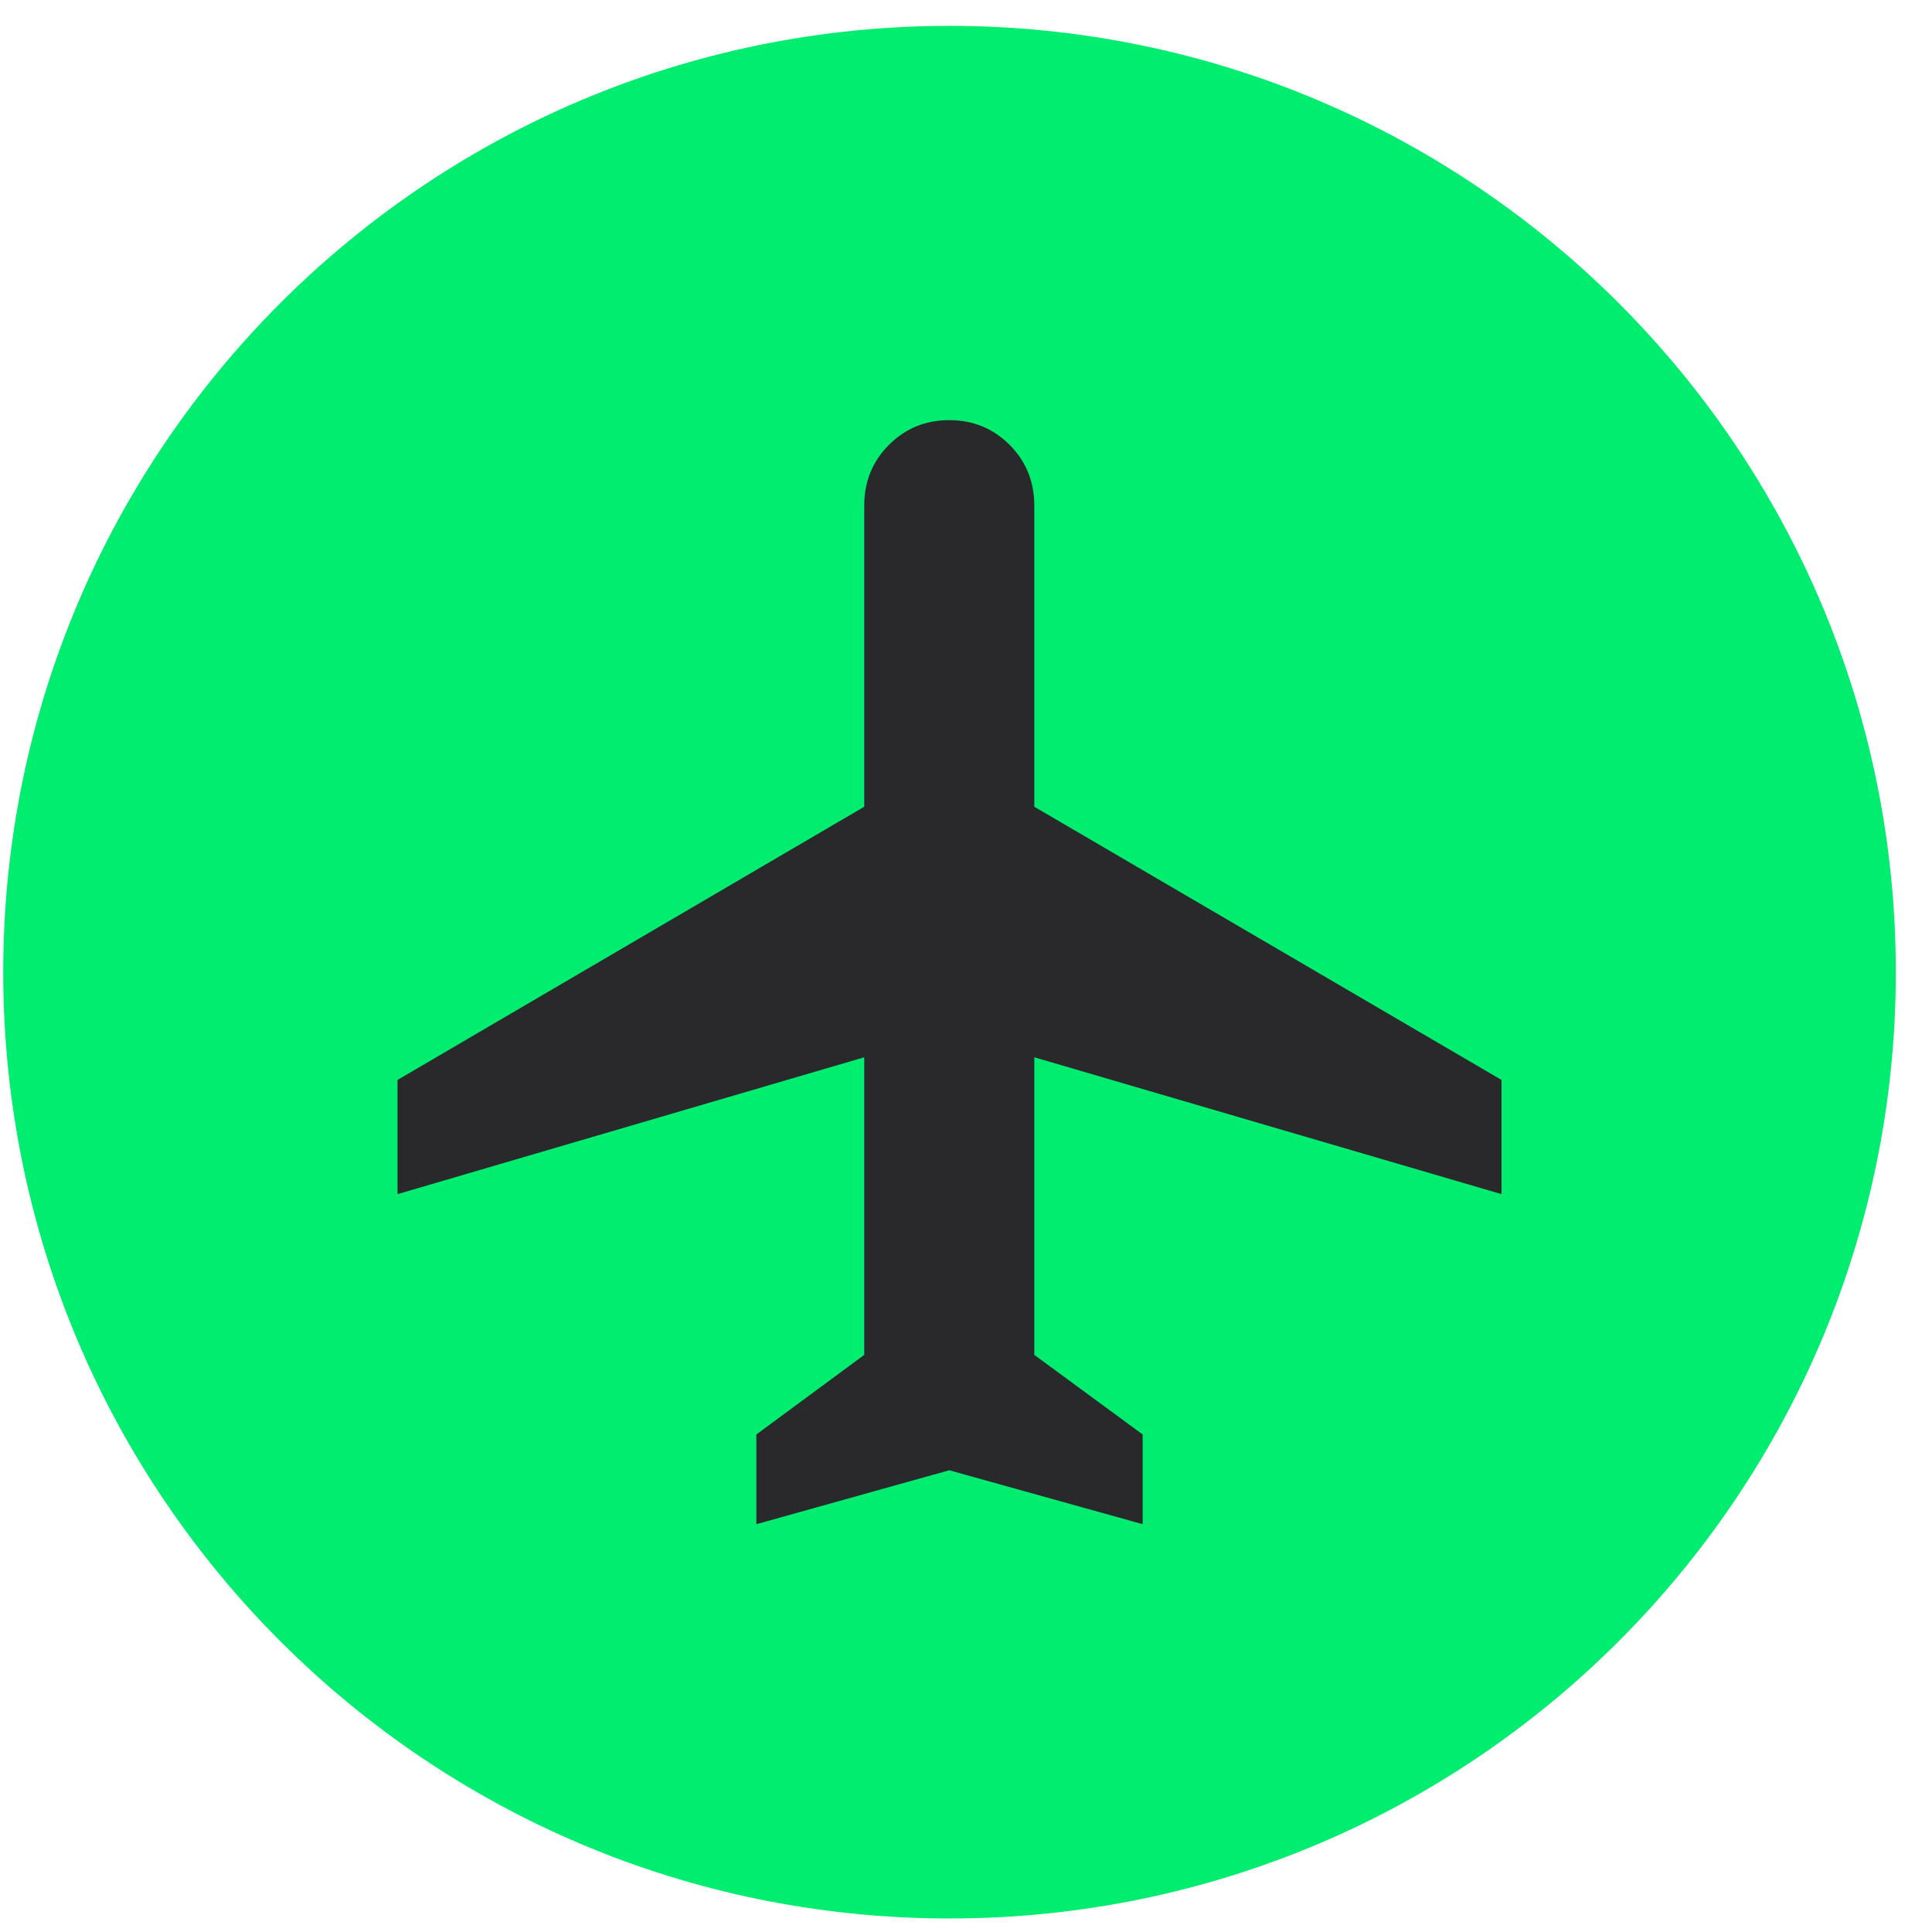
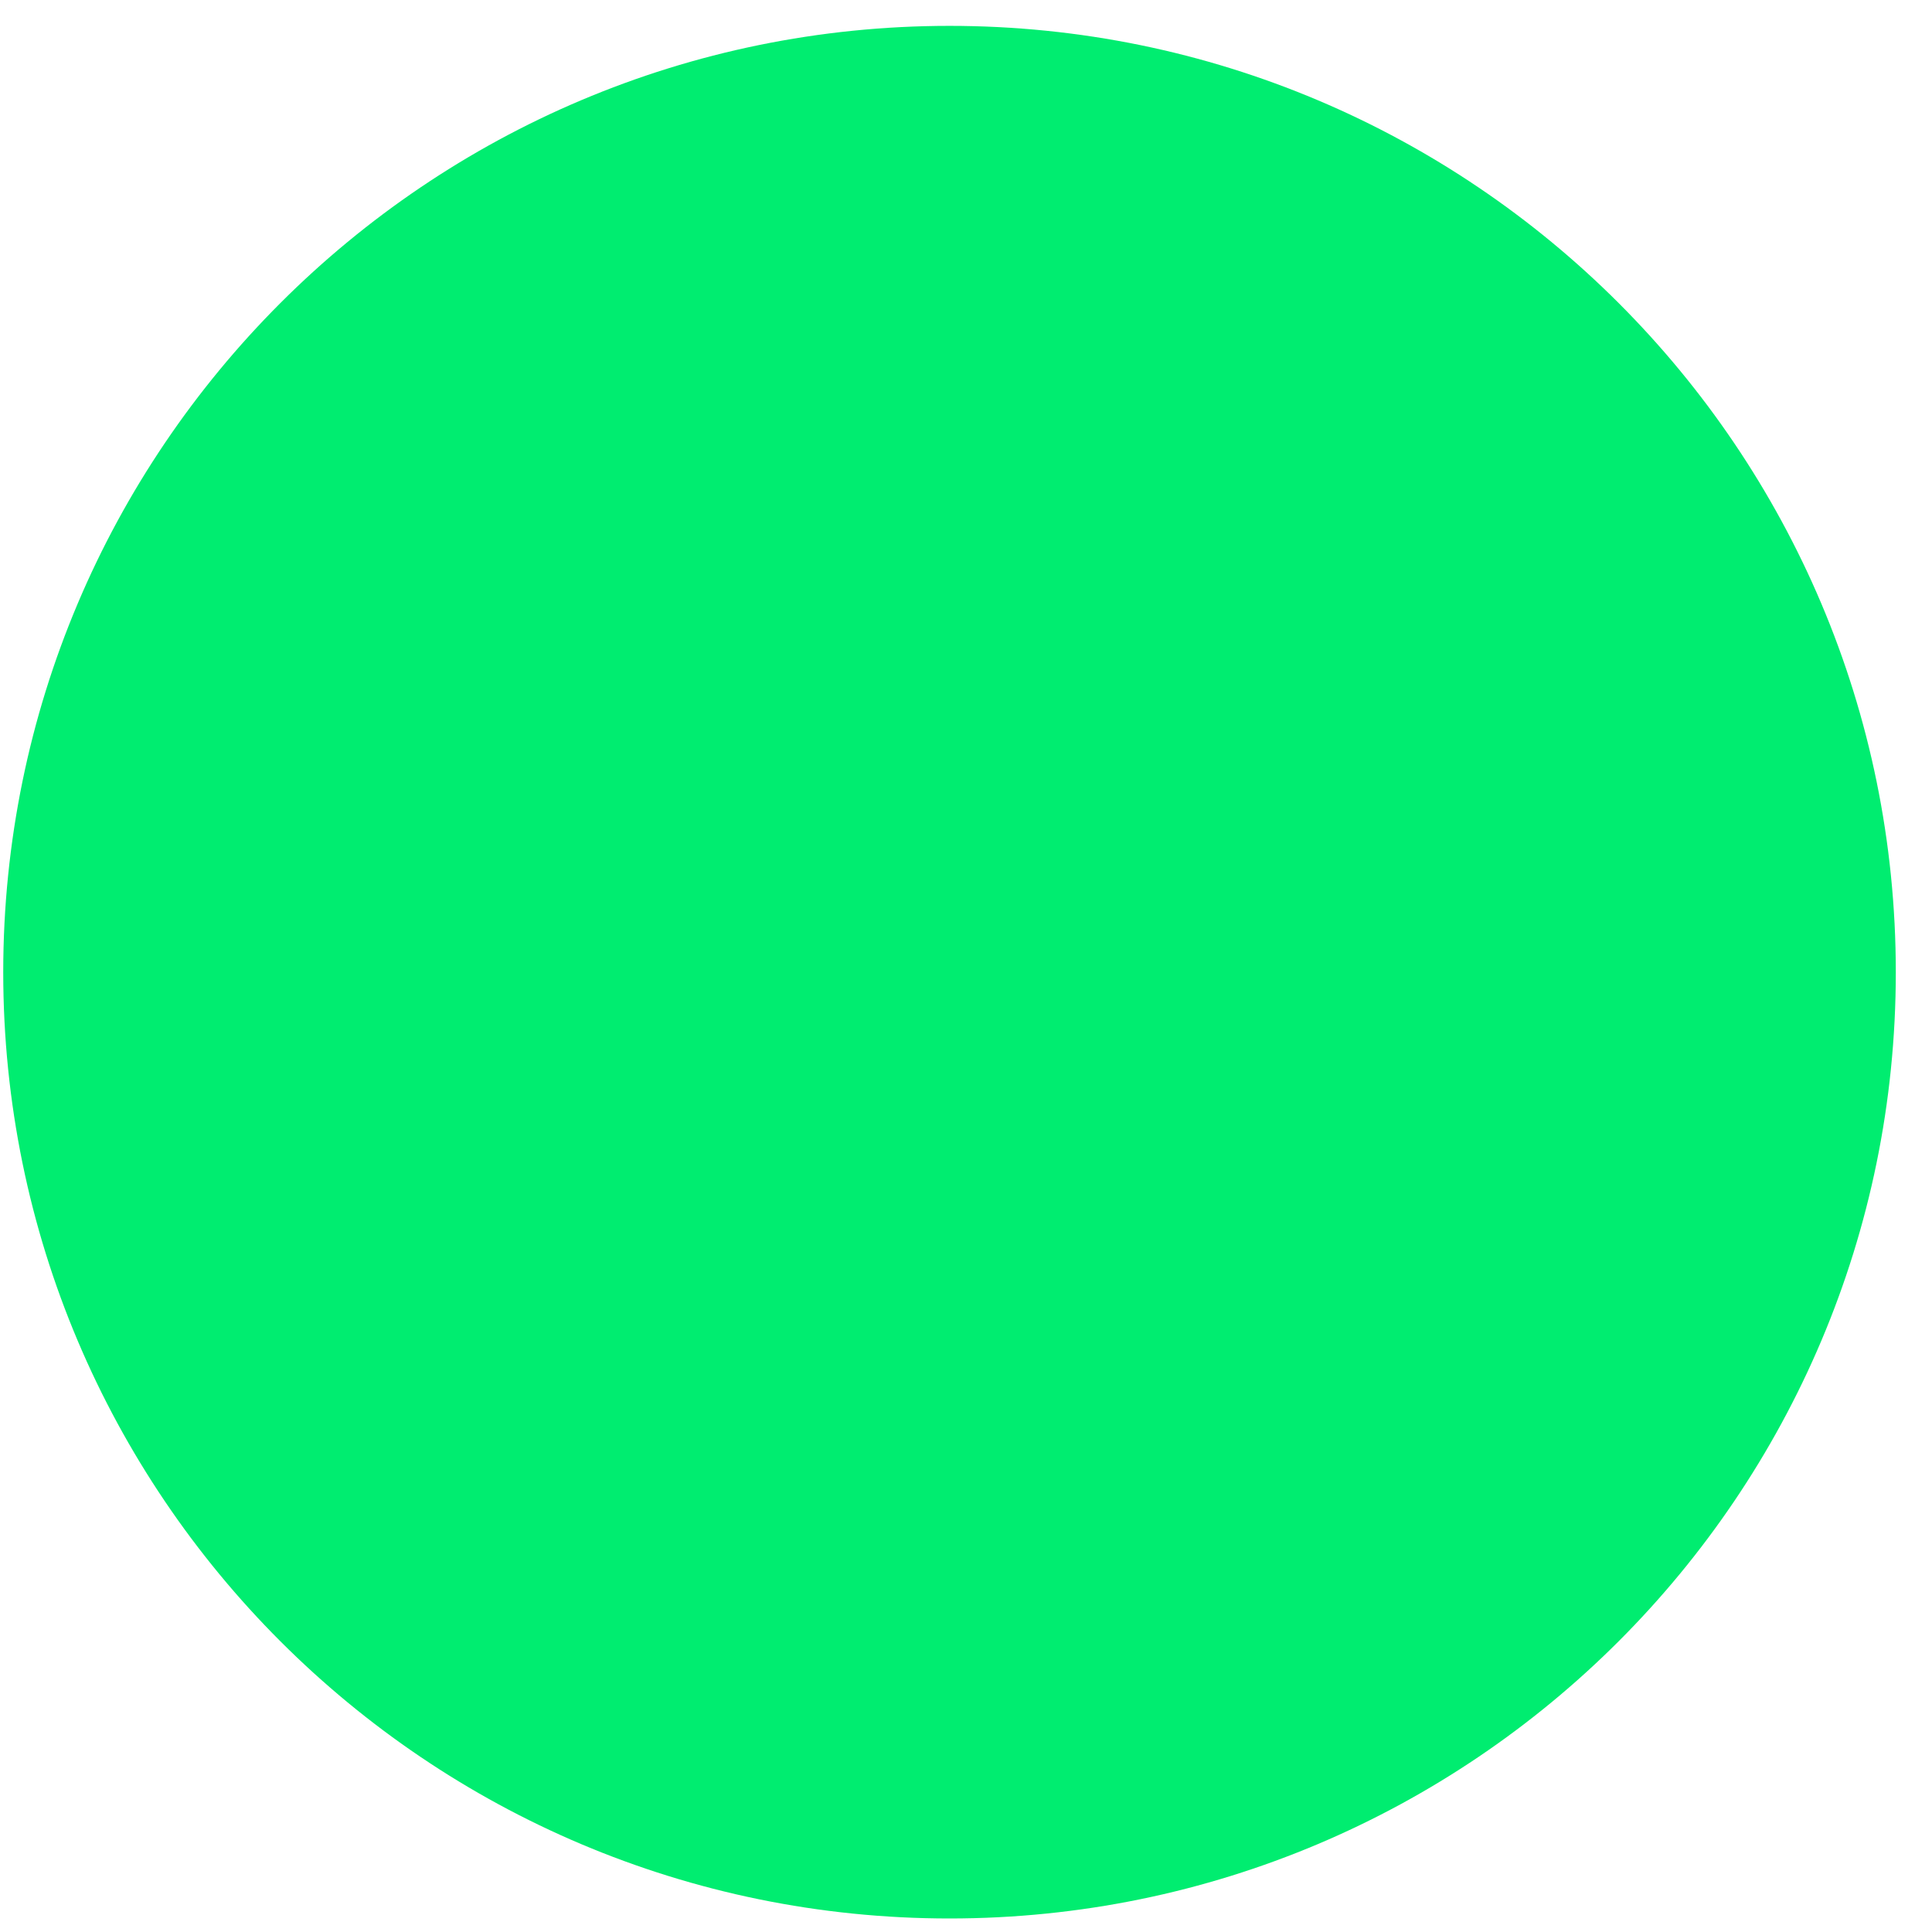
<svg xmlns="http://www.w3.org/2000/svg" width="49" height="49" viewBox="0 0 49 49" fill="none">
  <path d="M0.082 24.657C0.082 11.402 10.827 0.656 24.082 0.656C37.337 0.656 48.082 11.402 48.082 24.657C48.082 37.911 37.337 48.657 24.082 48.657C10.827 48.657 0.082 37.911 0.082 24.657Z" fill="#00ED70" />
-   <path d="M19.183 38.657V36.382L21.919 34.363V26.815L10.082 30.286V27.39L21.919 20.461V12.825C21.919 12.214 22.128 11.7 22.546 11.283C22.963 10.865 23.473 10.656 24.076 10.656C24.678 10.656 25.188 10.865 25.606 11.283C26.023 11.7 26.232 12.214 26.232 12.825V20.461L38.082 27.39V30.286L26.232 26.815V34.363L28.981 36.382V38.657L24.076 37.289L19.183 38.657Z" fill="#29292B" />
</svg>